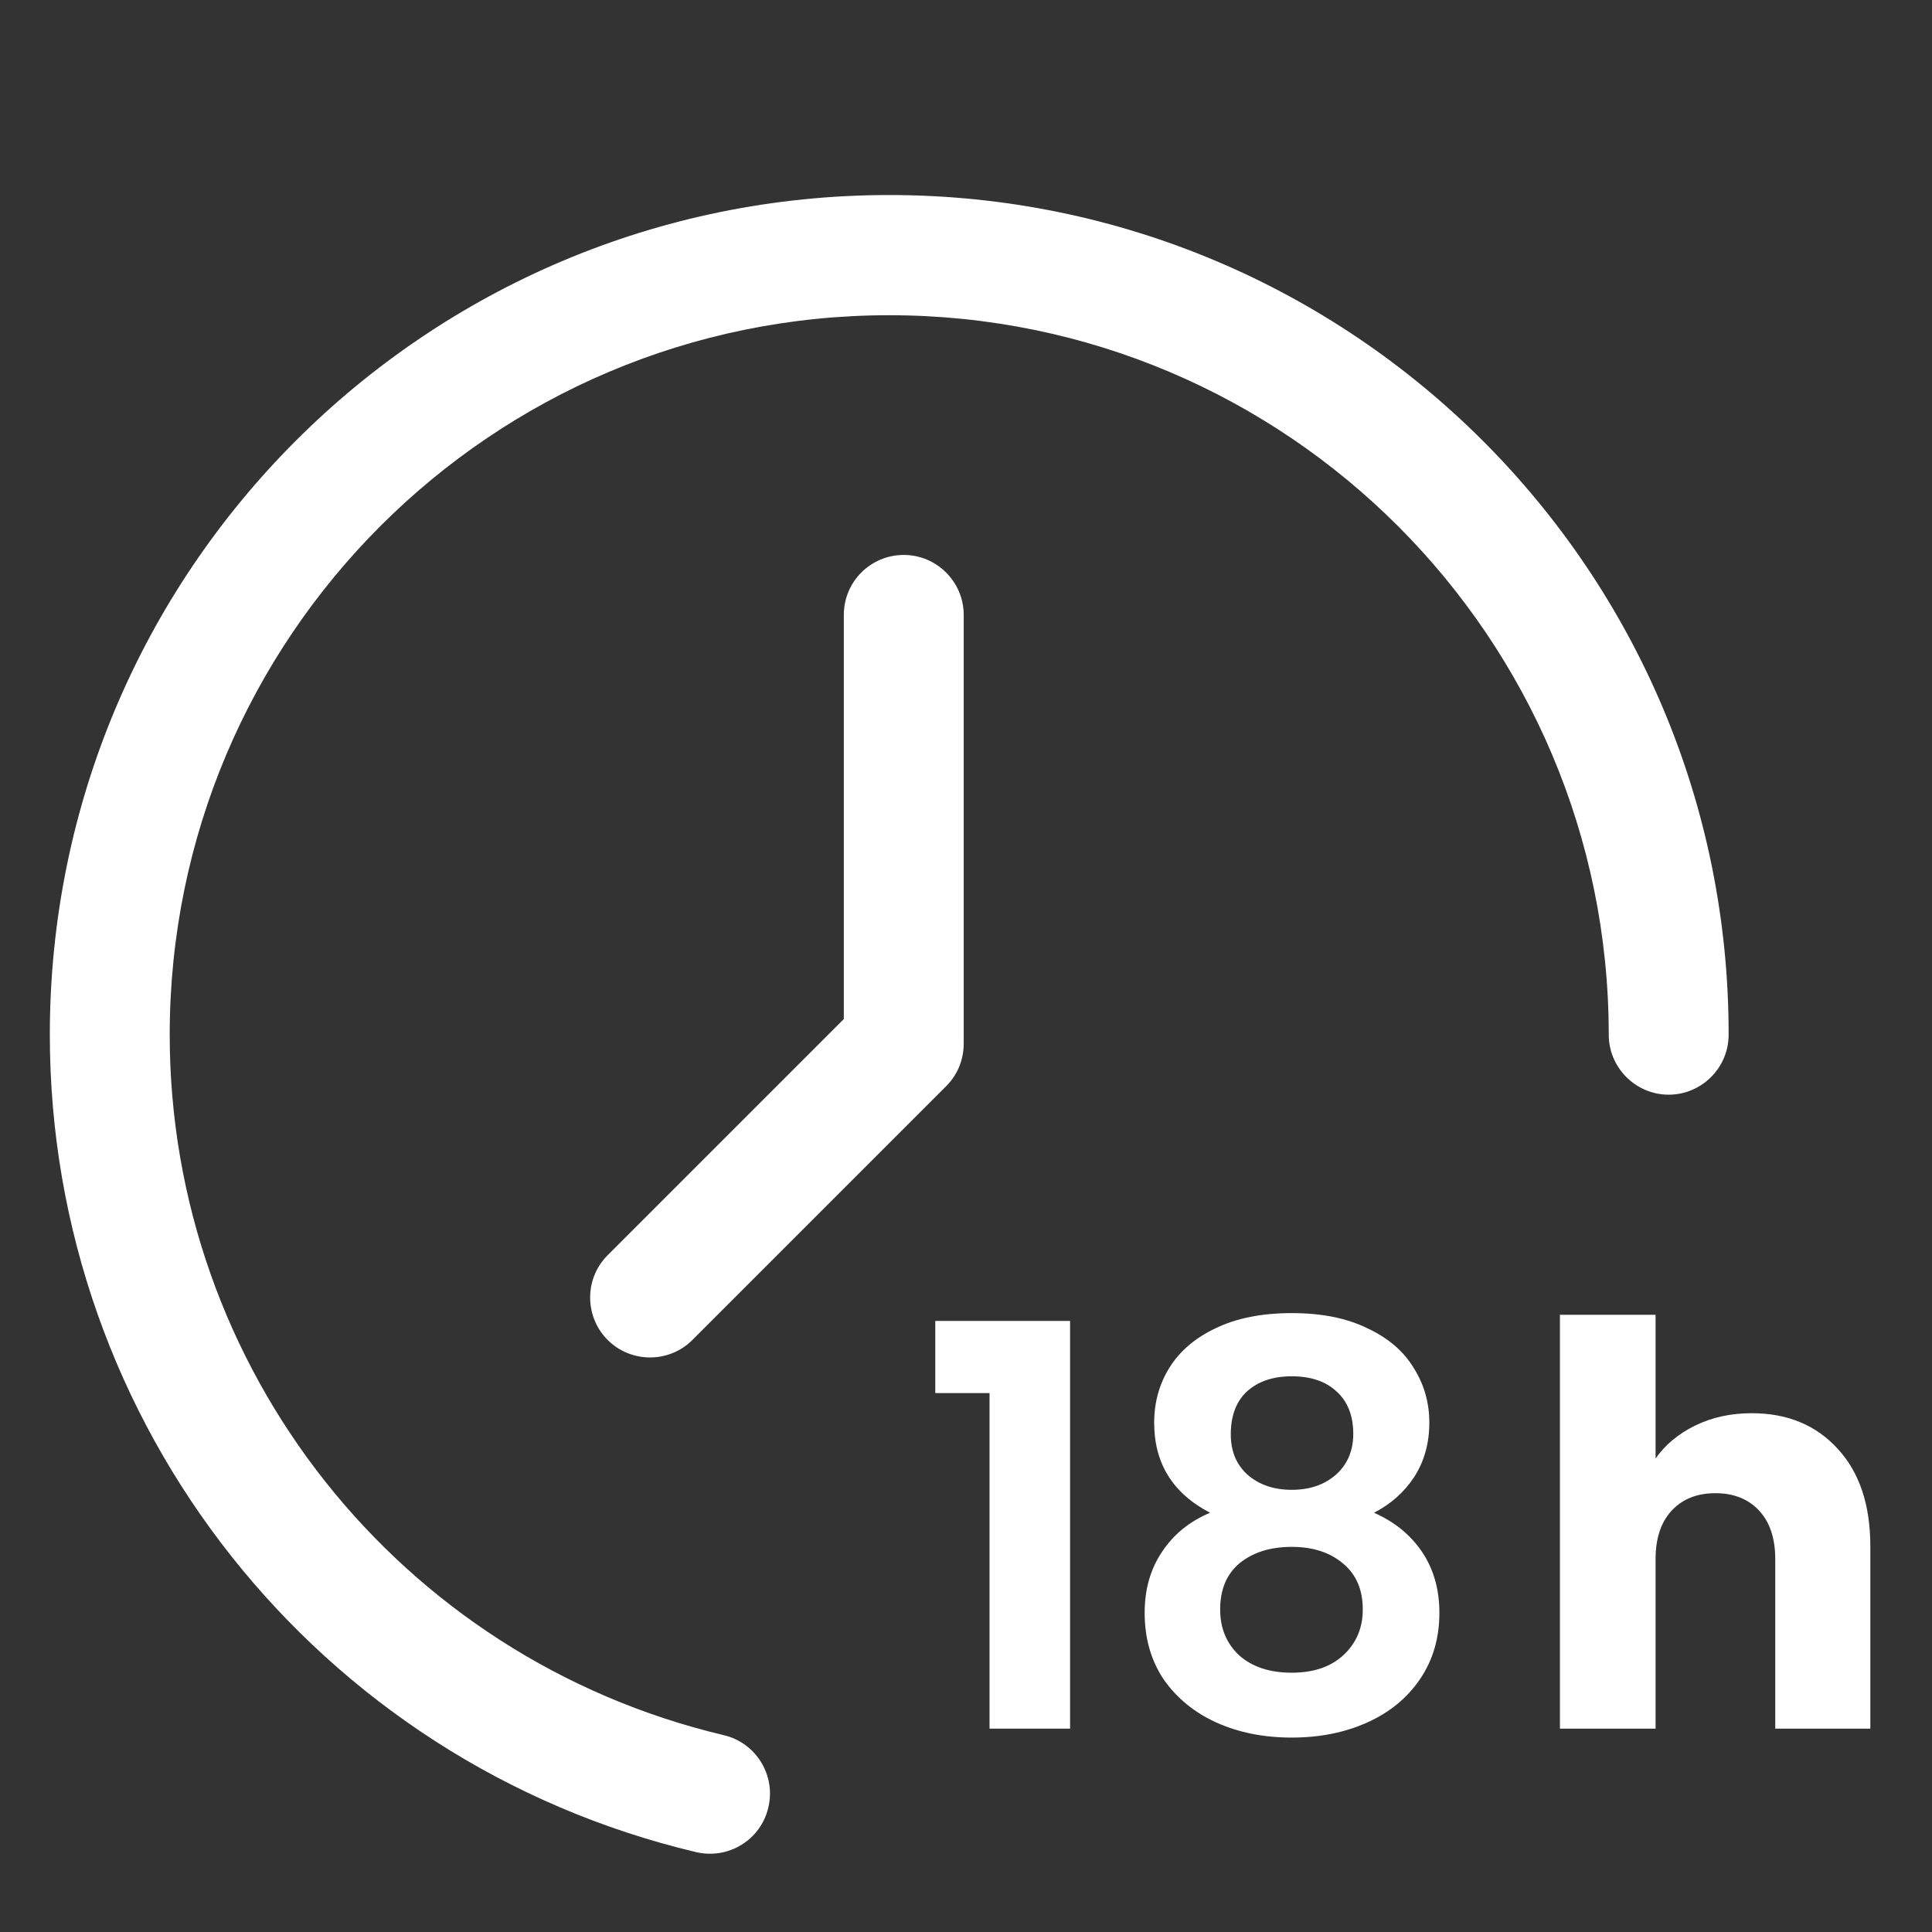
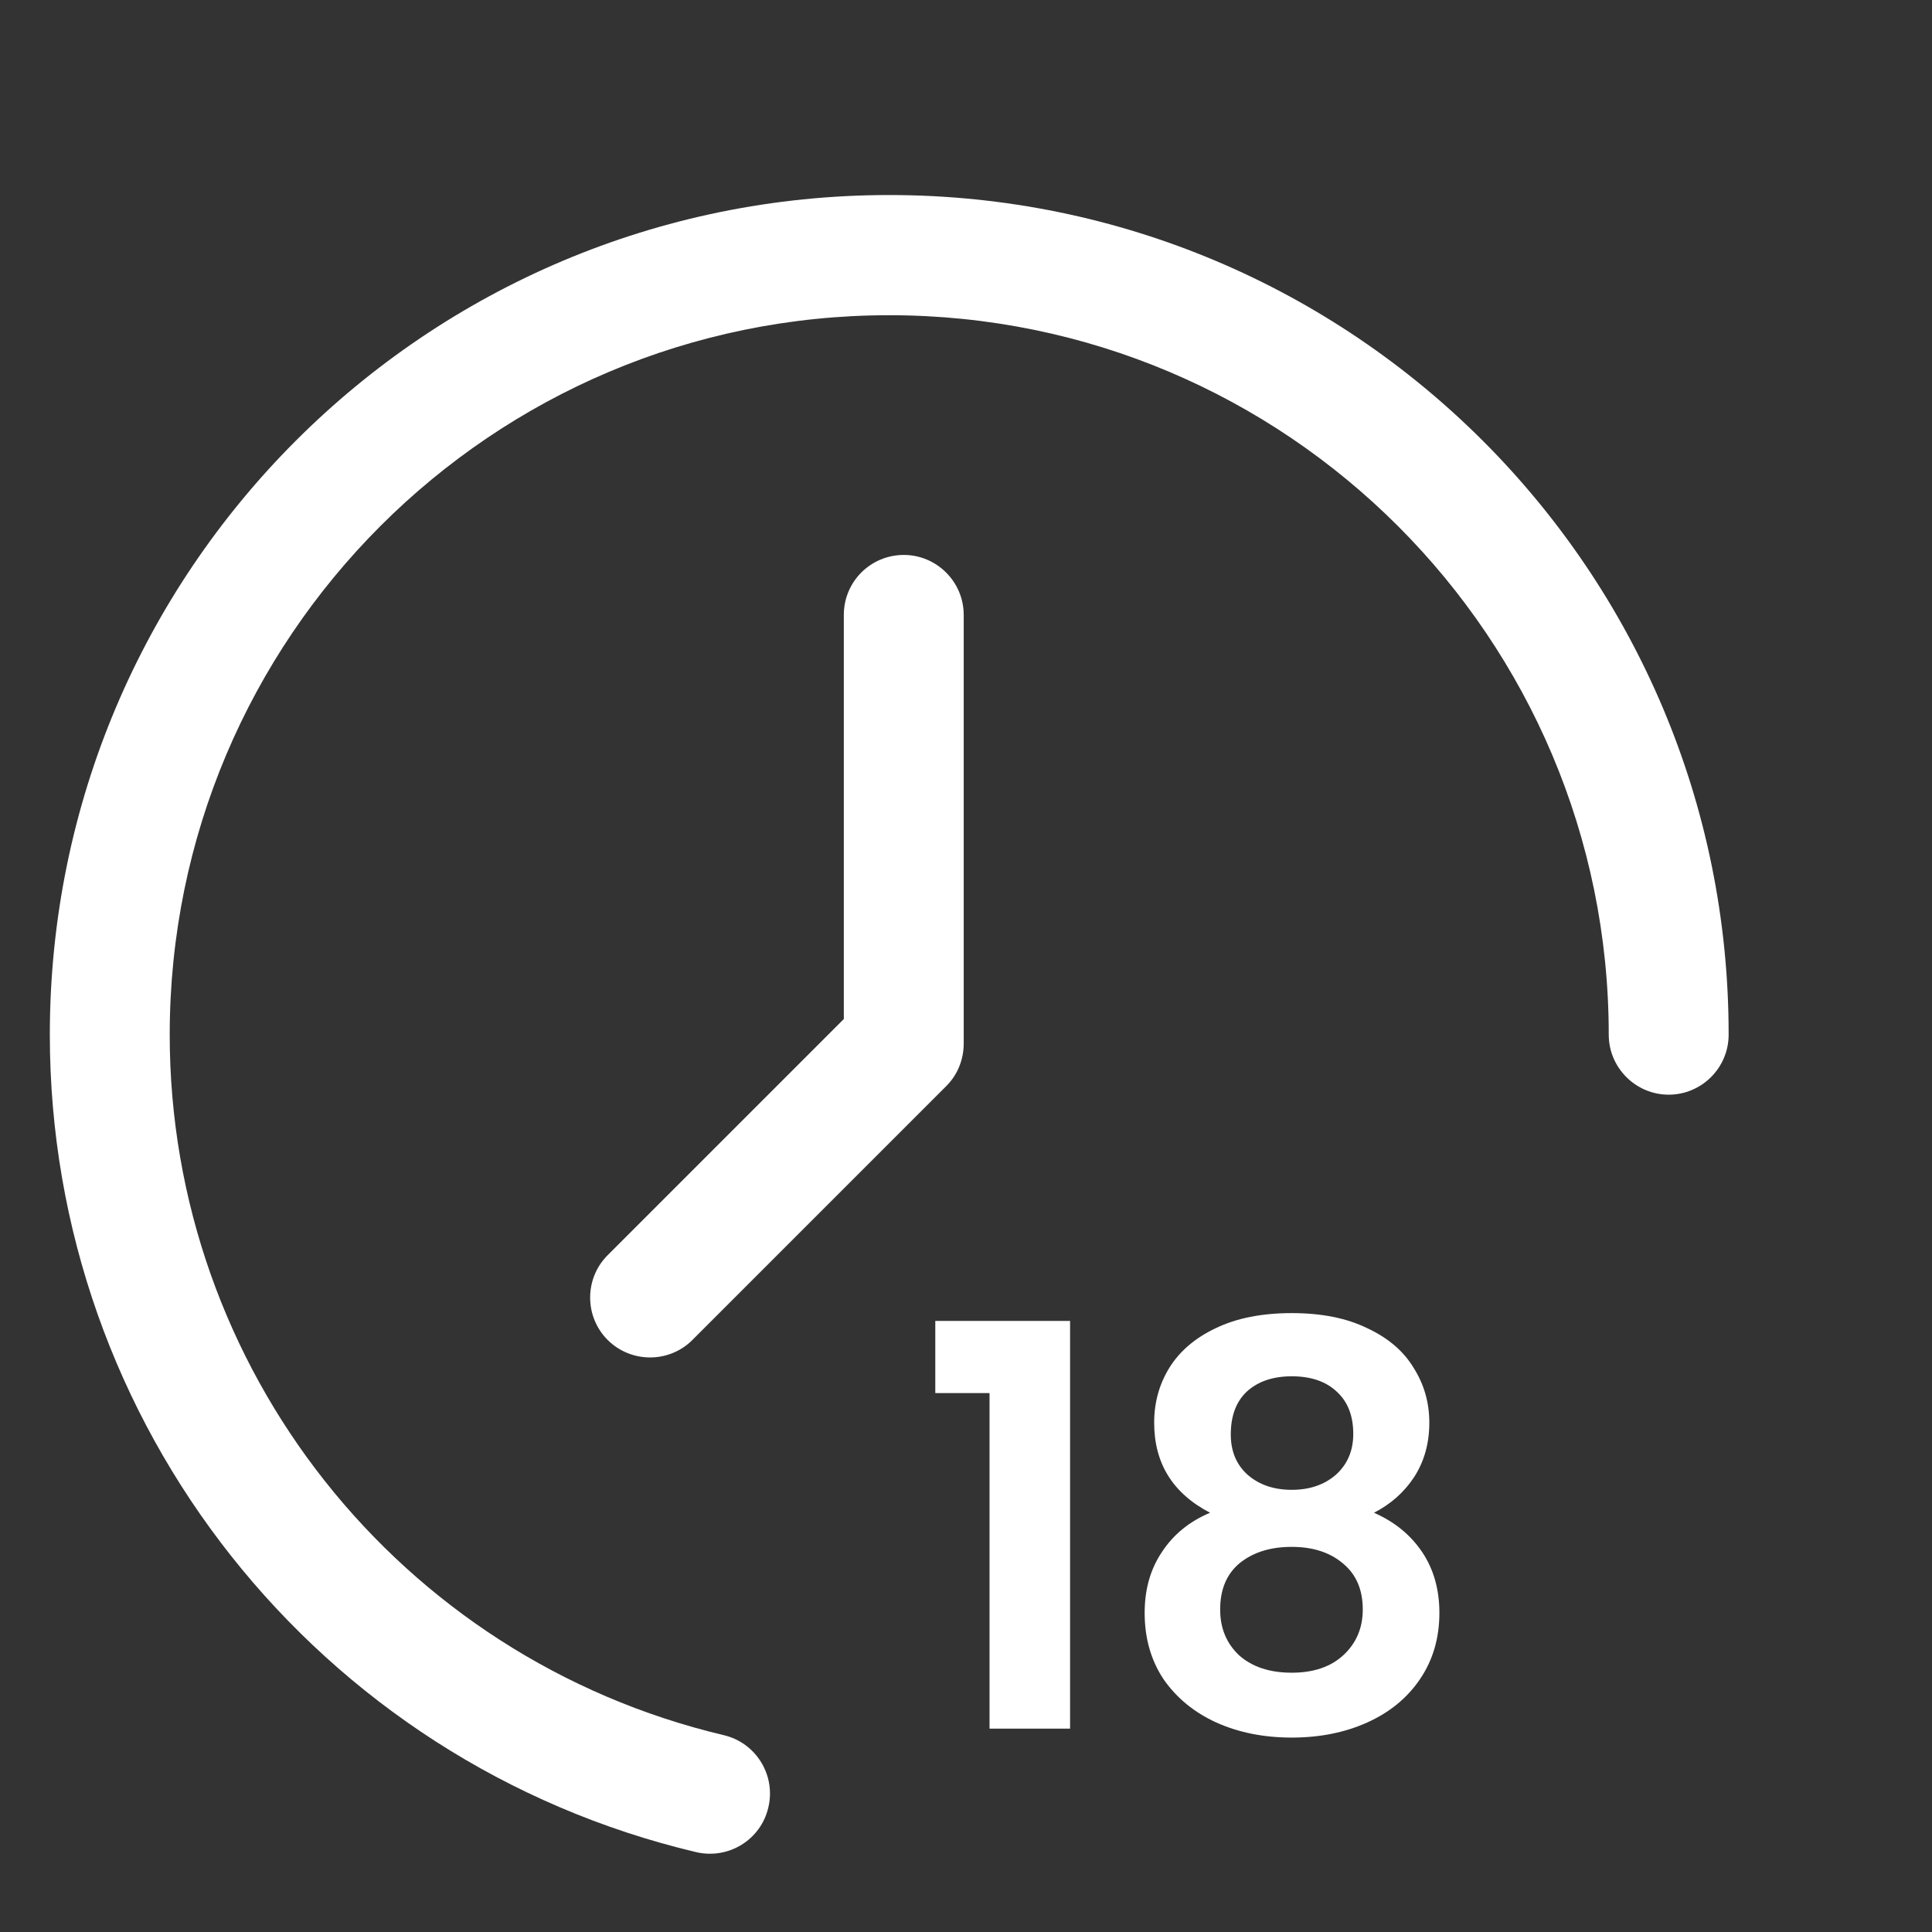
<svg xmlns="http://www.w3.org/2000/svg" width="38" height="38" viewBox="0 0 38 38" fill="none">
  <rect x="0" y="0" width="38" height="38" fill="#333333" stroke="none" />
  <path d="M14.233 34.128C7.851 32.614 3.338 26.916 3.338 20.352C3.338 12.534 9.678 6.2 17.49 6.2C25.302 6.2 31.642 12.54 31.642 20.352C31.642 21.001 32.173 21.531 32.821 21.531C33.47 21.531 34 21.001 34 20.352C34.007 11.229 26.613 3.836 17.49 3.836C8.367 3.836 0.98 11.229 0.98 20.352C0.98 28.011 6.247 34.665 13.696 36.43C14.331 36.576 14.965 36.186 15.112 35.551C15.265 34.916 14.868 34.275 14.233 34.128Z" fill="white" />
  <path d="M16.597 12.094V20.043L11.938 24.702C11.492 25.162 11.498 25.902 11.952 26.355C12.405 26.808 13.145 26.815 13.605 26.369L18.613 21.361C18.836 21.138 18.955 20.838 18.955 20.524V12.094C18.955 11.445 18.425 10.915 17.776 10.915C17.127 10.915 16.597 11.438 16.597 12.094Z" fill="white" />
  <path d="M23.801 29.754C23.067 29.373 22.701 28.782 22.701 27.983C22.701 27.587 22.8 27.228 22.998 26.905C23.203 26.575 23.507 26.315 23.911 26.124C24.321 25.926 24.82 25.827 25.407 25.827C25.993 25.827 26.488 25.926 26.892 26.124C27.302 26.315 27.607 26.575 27.805 26.905C28.01 27.228 28.113 27.587 28.113 27.983C28.113 28.386 28.014 28.742 27.816 29.05C27.618 29.351 27.354 29.585 27.024 29.754C27.427 29.93 27.742 30.187 27.97 30.524C28.197 30.861 28.311 31.261 28.311 31.723C28.311 32.222 28.182 32.658 27.926 33.032C27.676 33.399 27.332 33.681 26.892 33.879C26.452 34.077 25.957 34.176 25.407 34.176C24.857 34.176 24.362 34.077 23.922 33.879C23.489 33.681 23.144 33.399 22.888 33.032C22.638 32.658 22.514 32.222 22.514 31.723C22.514 31.261 22.627 30.861 22.855 30.524C23.082 30.179 23.397 29.923 23.801 29.754ZM26.617 28.203C26.617 27.844 26.507 27.565 26.287 27.367C26.074 27.169 25.781 27.07 25.407 27.07C25.04 27.07 24.747 27.169 24.527 27.367C24.314 27.565 24.208 27.847 24.208 28.214C24.208 28.544 24.318 28.808 24.538 29.006C24.765 29.204 25.055 29.303 25.407 29.303C25.759 29.303 26.048 29.204 26.276 29.006C26.503 28.801 26.617 28.533 26.617 28.203ZM25.407 30.425C24.989 30.425 24.648 30.531 24.384 30.744C24.127 30.957 23.999 31.261 23.999 31.657C23.999 32.024 24.123 32.324 24.373 32.559C24.629 32.786 24.974 32.9 25.407 32.9C25.839 32.9 26.18 32.783 26.43 32.548C26.679 32.313 26.804 32.016 26.804 31.657C26.804 31.268 26.675 30.968 26.419 30.755C26.162 30.535 25.825 30.425 25.407 30.425Z" fill="white" />
  <path d="M18.396 27.4V25.981H21.047V34H19.463V27.4H18.396Z" fill="white" />
-   <path d="M34.455 27.796C35.159 27.796 35.723 28.031 36.149 28.5C36.574 28.962 36.787 29.6 36.787 30.414V34H34.917V30.667C34.917 30.256 34.81 29.937 34.598 29.71C34.385 29.483 34.099 29.369 33.74 29.369C33.38 29.369 33.094 29.483 32.882 29.71C32.669 29.937 32.563 30.256 32.563 30.667V34H30.682V25.86H32.563V28.687C32.753 28.416 33.014 28.199 33.344 28.038C33.674 27.877 34.044 27.796 34.455 27.796Z" fill="white" />
</svg>